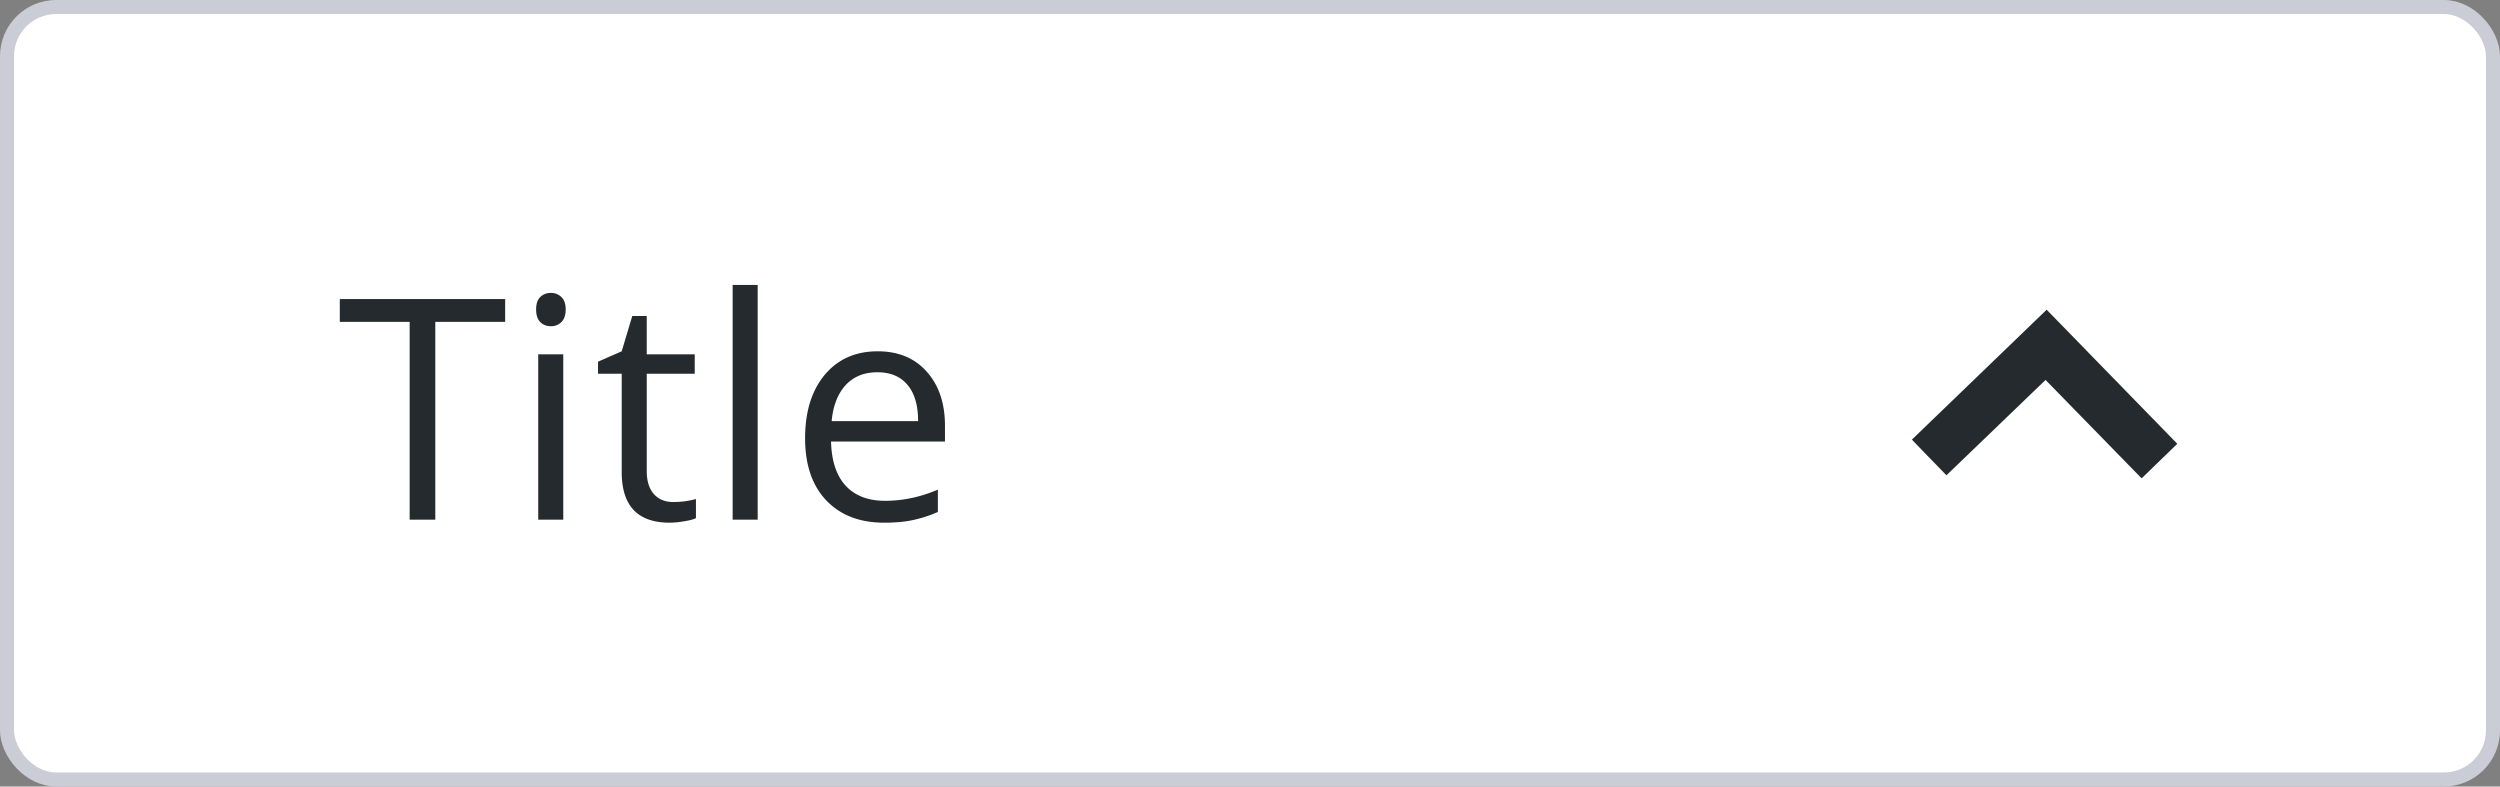
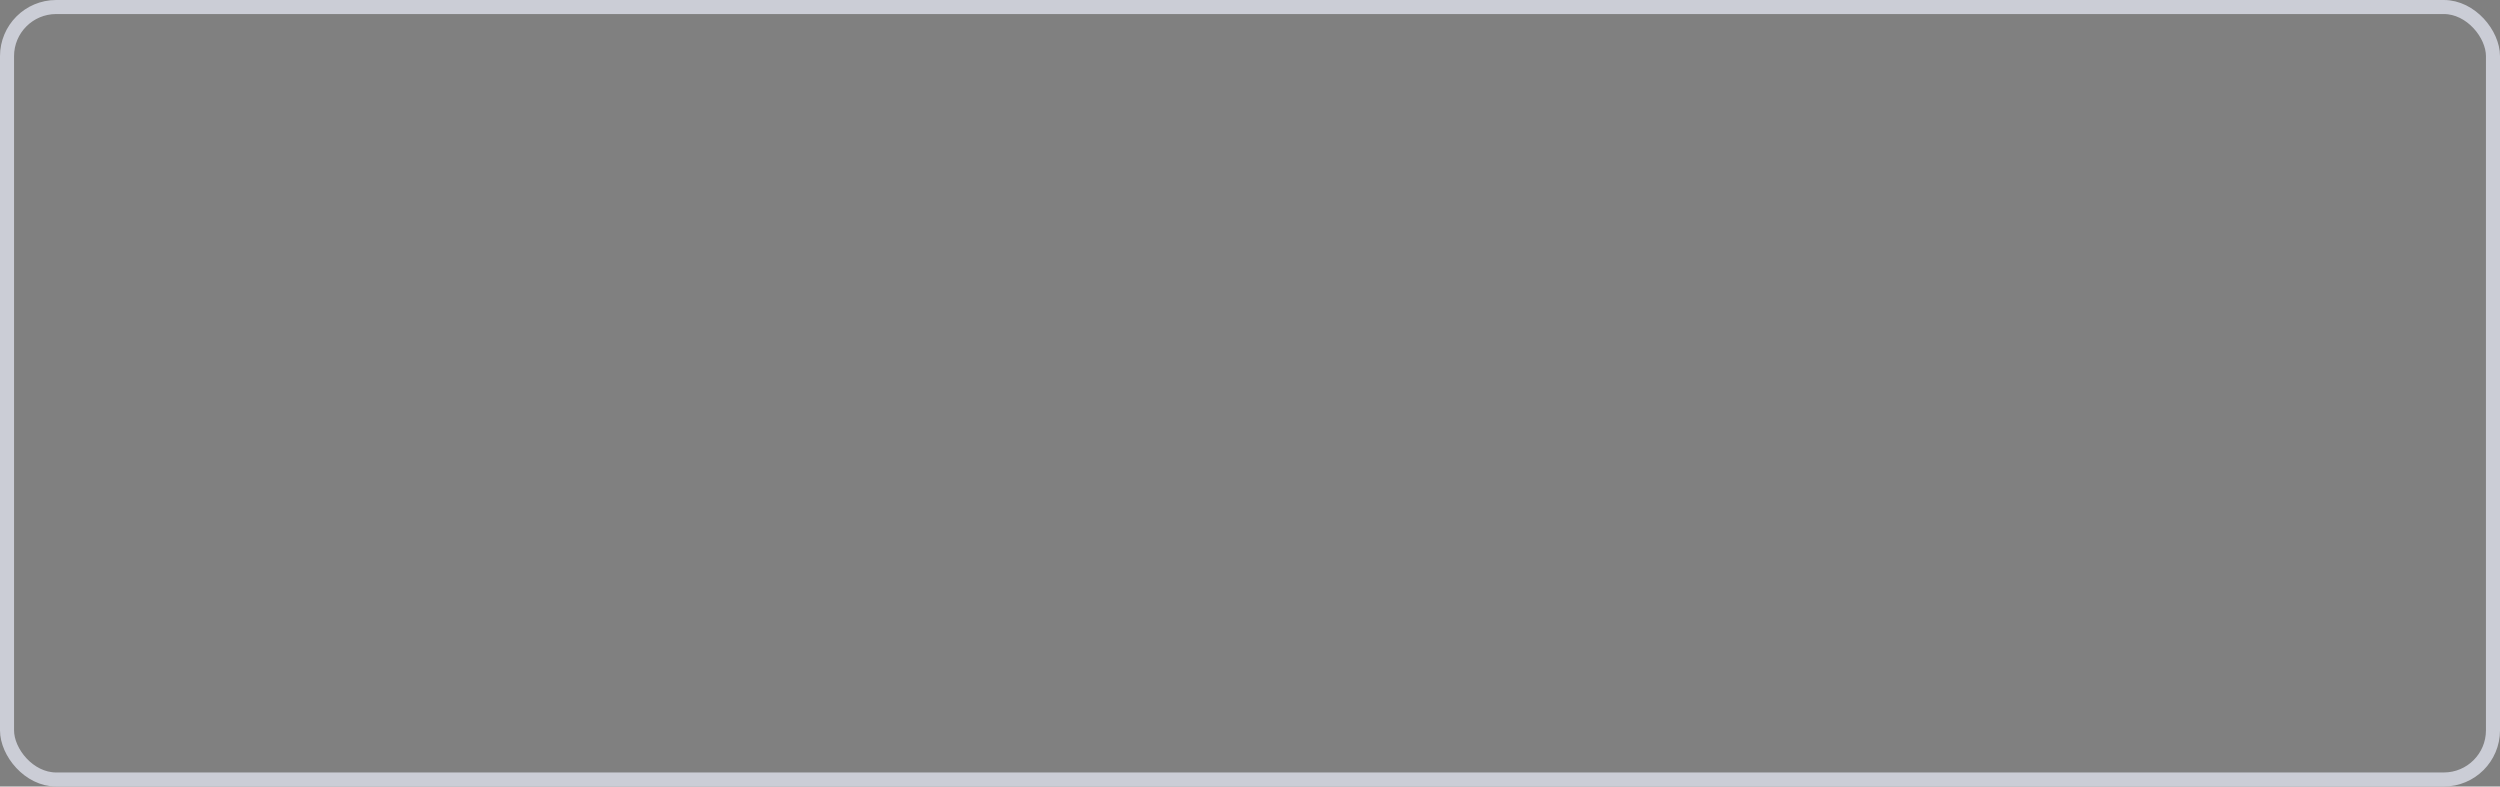
<svg xmlns="http://www.w3.org/2000/svg" fill="none" height="56" width="178">
  <rect width="100%" height="100%" fill="#808080" stroke="none" />
-   <rect fill="#fff" height="55" rx="3.5" width="177" x=".5" y=".5" />
-   <path d="m30.993 37h-1.826v-14.083h-4.974v-1.622h11.774v1.622h-4.974zm9.113 0h-1.784v-11.773h1.783v11.773zm-1.934-14.964c0-.408.1-.705.3-.892.201-.193.452-.29.753-.29.286 0 .533.097.74.29.208.194.312.491.312.892s-.104.702-.311.902a1.05 1.05 0 0 1 -.741.29c-.301 0-.552-.096-.752-.29-.2-.2-.301-.5-.301-.902zm9.768 13.707c.315 0 .619-.021.913-.064.293-.05.526-.1.698-.15v1.364c-.194.093-.48.168-.86.225a5.979 5.979 0 0 1 -1.01.097c-2.277 0-3.415-1.2-3.415-3.599v-7.004h-1.687v-.86l1.687-.74.752-2.514h1.03v2.729h3.417v1.385h-3.416v6.929c0 .709.168 1.253.505 1.633.336.38.798.57 1.386.57zm6.007 1.257h-1.783v-16.715h1.783zm9.005.215c-1.74 0-3.115-.53-4.125-1.59-1.002-1.06-1.504-2.532-1.504-4.415 0-1.898.466-3.405 1.397-4.523.938-1.117 2.195-1.675 3.77-1.675 1.475 0 2.643.487 3.502 1.46.86.967 1.29 2.246 1.29 3.836v1.128h-8.112c.036 1.382.383 2.43 1.042 3.147.666.716 1.6 1.074 2.804 1.074 1.267 0 2.52-.265 3.76-.795v1.59a9.113 9.113 0 0 1 -1.795.58c-.558.122-1.235.183-2.03.183zm-.483-10.71c-.946 0-1.701.308-2.267.924-.558.616-.888 1.468-.988 2.556h6.155c0-1.124-.25-1.983-.752-2.578-.501-.601-1.217-.902-2.148-.902zm73.657 4.797 2.461 2.539 7.057-6.79 6.841 7.007 2.539-2.461-9.302-9.546z" fill="#252a2e" />
  <rect height="55" rx="3.5" stroke="#cbcdd6" width="177" x=".5" y=".5" />
</svg>